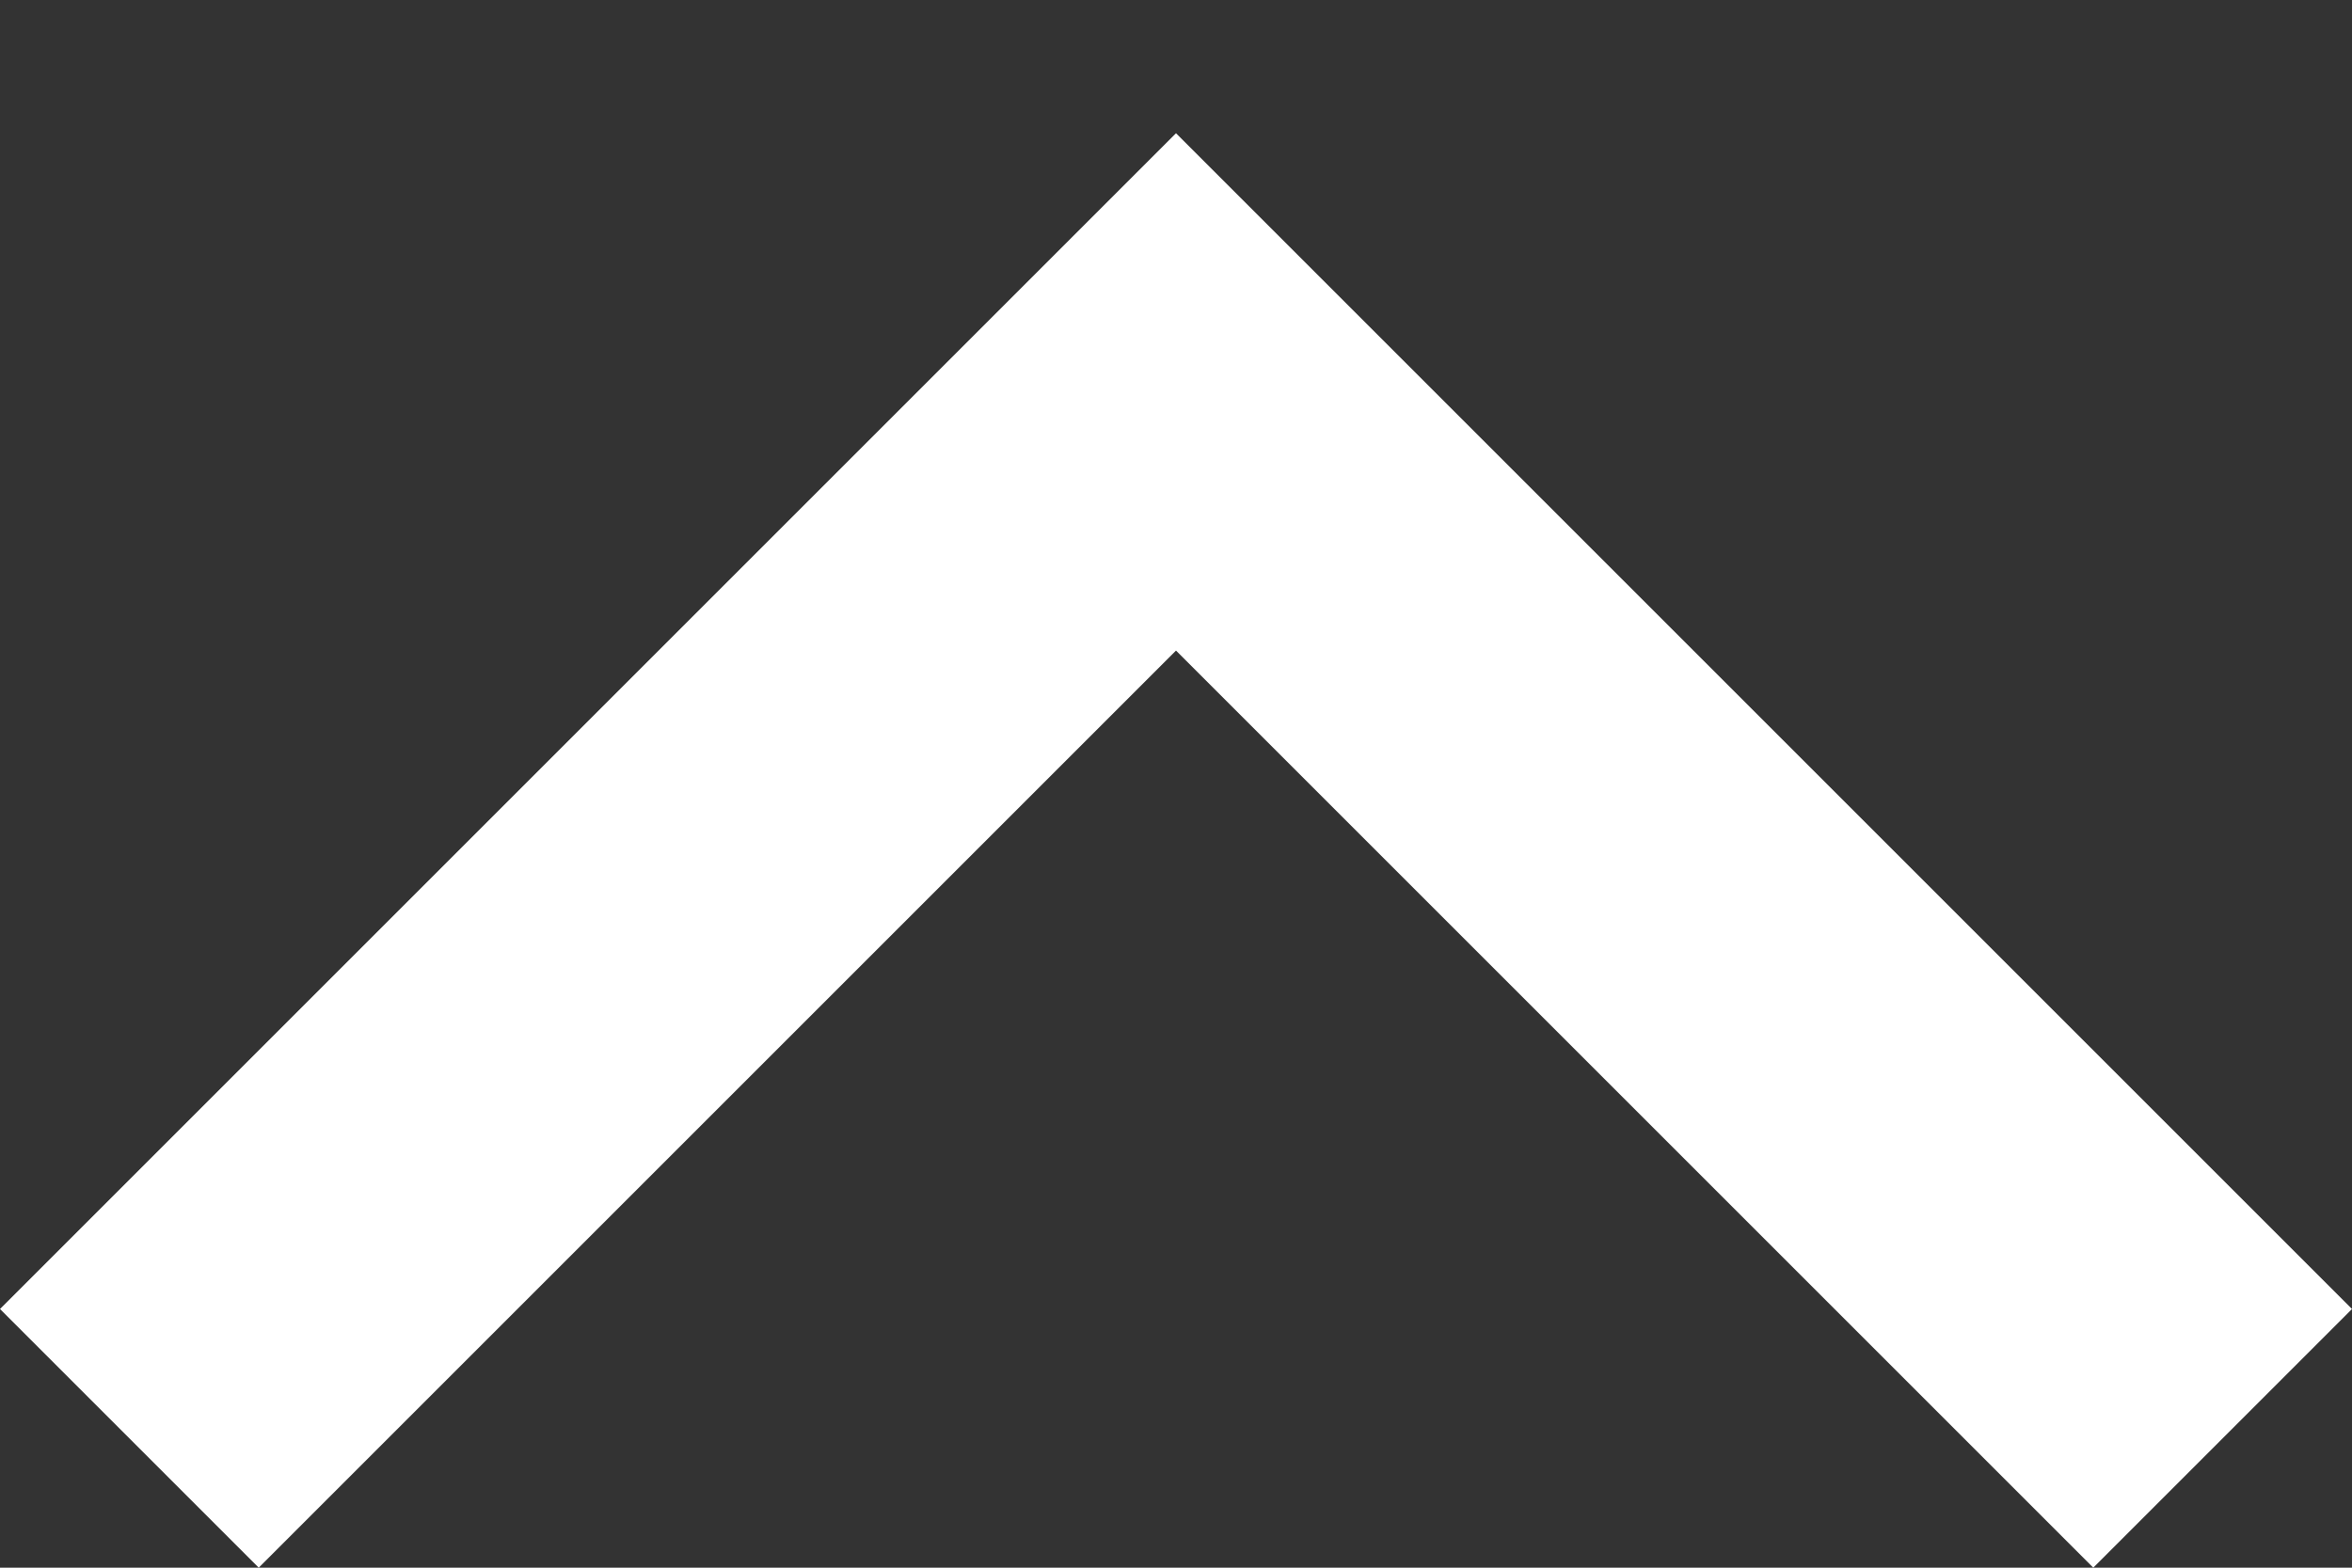
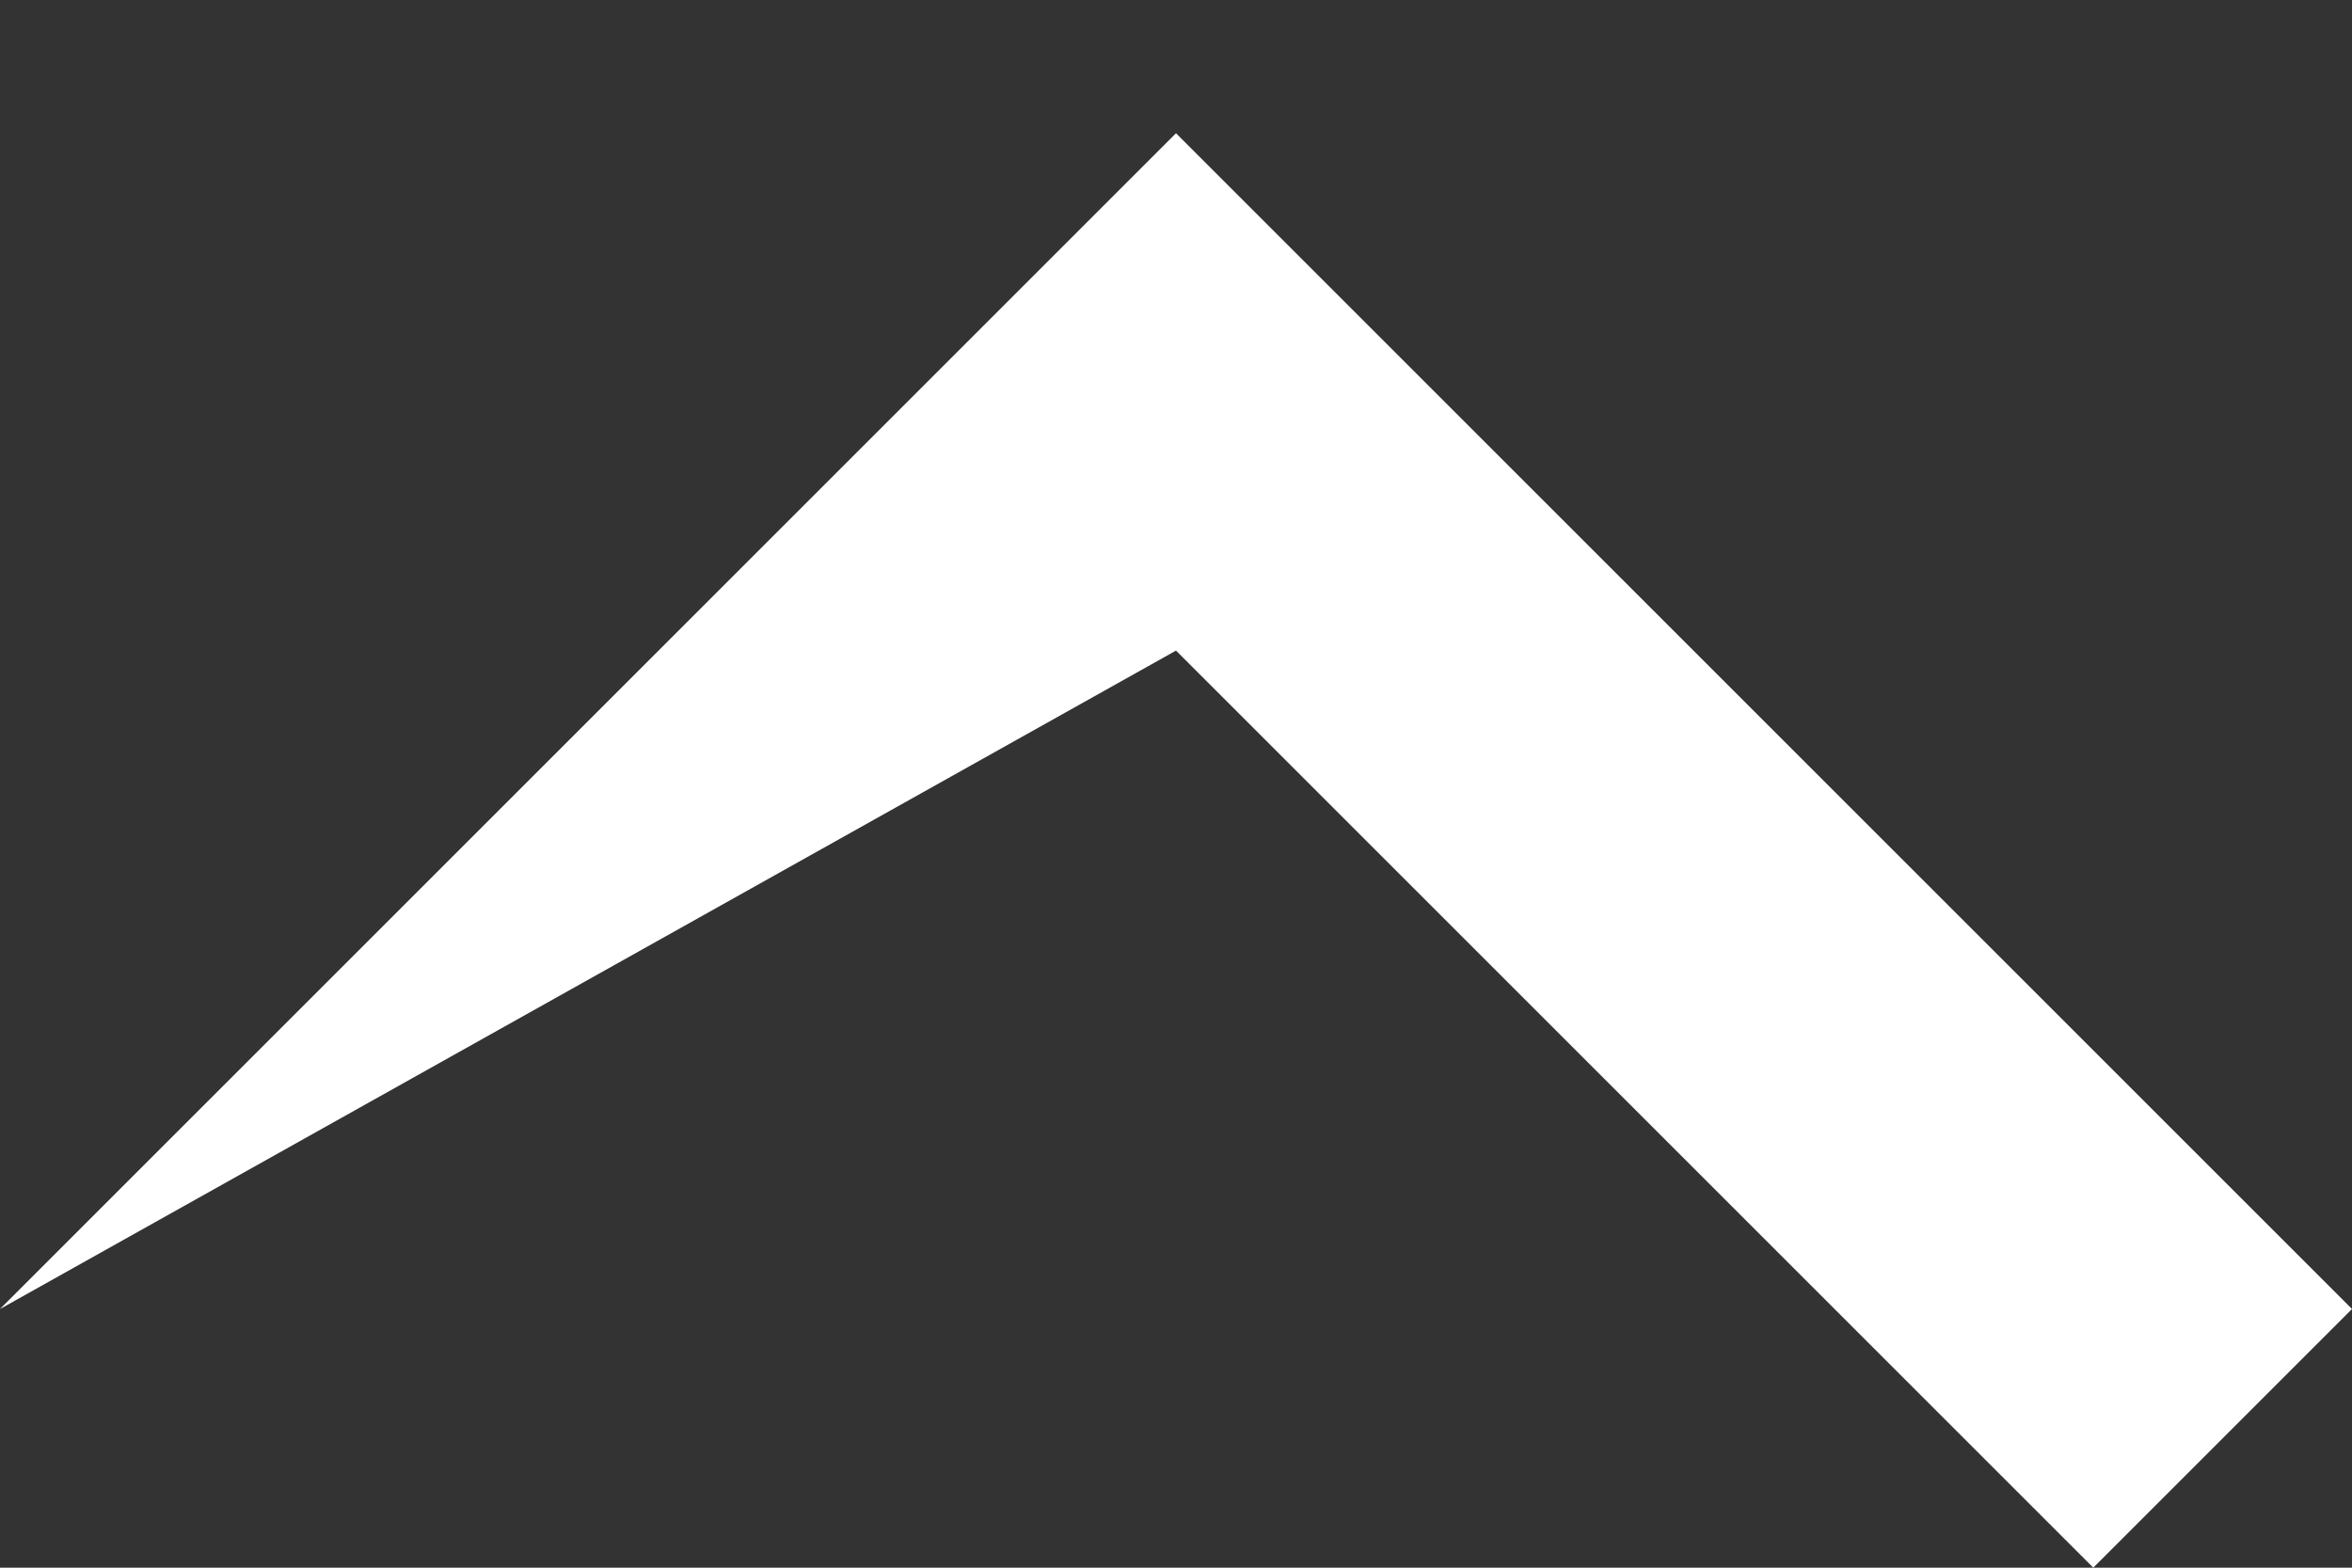
<svg xmlns="http://www.w3.org/2000/svg" width="12" height="8" viewBox="0 0 12 8" fill="none">
  <rect x="0" y="0" width="12" height="8" fill="#333333" stroke="none" />
-   <path d="M6 0.68L12 6.68L10.68 8L6 3.32L1.32 8L-5.77e-08 6.68L6 0.68Z" fill="white" />
+   <path d="M6 0.68L12 6.68L10.68 8L6 3.32L-5.77e-08 6.68L6 0.68Z" fill="white" />
</svg>